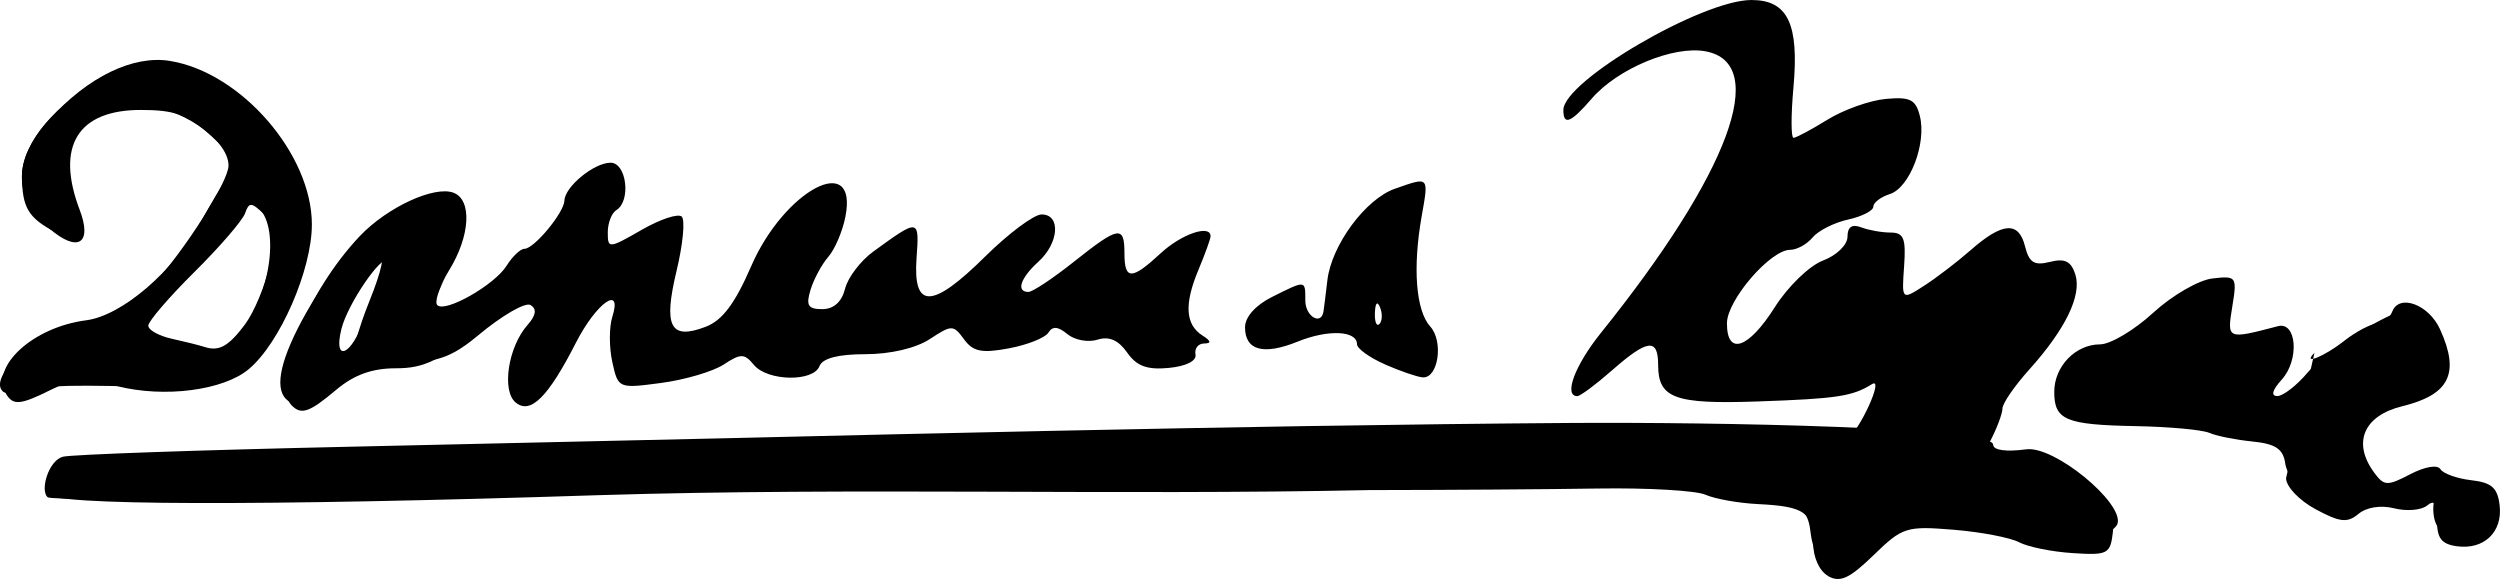
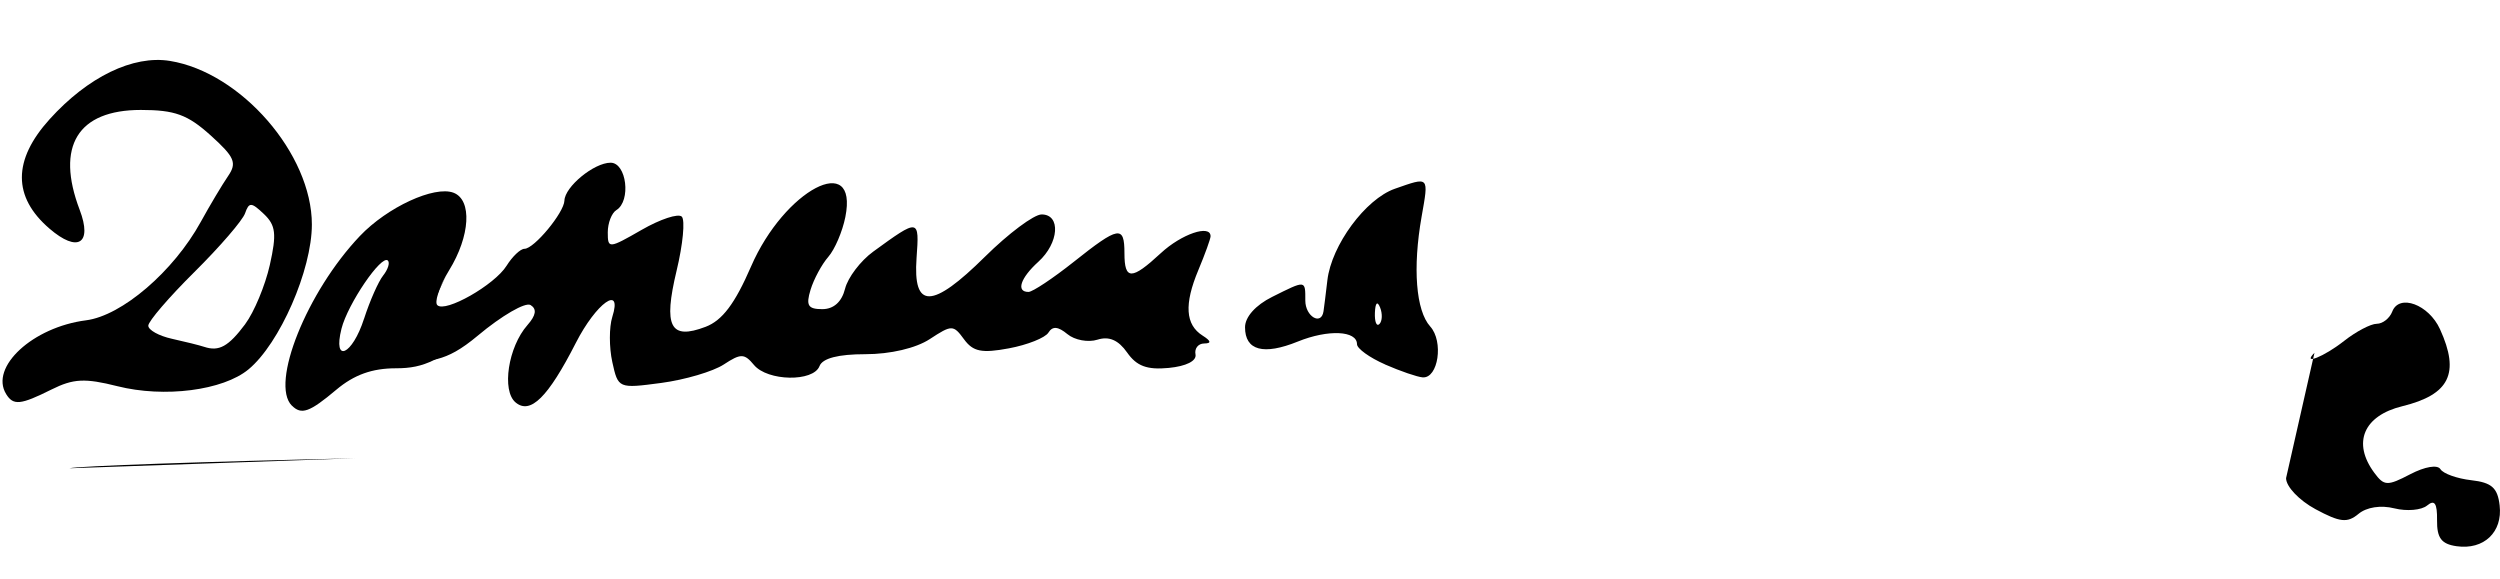
<svg xmlns="http://www.w3.org/2000/svg" xmlns:ns1="http://sodipodi.sourceforge.net/DTD/sodipodi-0.dtd" xmlns:ns2="http://www.inkscape.org/namespaces/inkscape" width="76.809mm" height="17.787mm" viewBox="0 0 76.809 17.787" version="1.1" id="svg1" xml:space="preserve" ns1:docname="Kharms signature.svg" ns2:version="1.3.2 (091e20e, 2023-11-25, custom)">
  <ns1:namedview id="namedview1" pagecolor="#ffffff" bordercolor="#000000" borderopacity="0.25" ns2:showpageshadow="2" ns2:pageopacity="0.0" ns2:pagecheckerboard="0" ns2:deskcolor="#d1d1d1" ns2:document-units="mm" ns2:zoom="0.94615212" ns2:cx="237.27685" ns2:cy="145.32547" ns2:window-width="1920" ns2:window-height="986" ns2:window-x="-11" ns2:window-y="-11" ns2:window-maximized="1" ns2:current-layer="layer1-0" />
  <defs id="defs1">
    <ns2:path-effect effect="fillet_chamfer" id="path-effect13" is_visible="true" lpeversion="1" nodesatellites_param="F,0,0,1,0,0,0,1 @ F,0,0,1,0,0,0,1 @ F,0,0,1,0,0,0,1 @ F,0,0,1,0,0,0,1 @ F,0,0,1,0,0,0,1 @ F,0,0,1,0,0,0,1 @ F,0,0,1,0,0,0,1 @ F,0,0,1,0,0,0,1 @ F,0,0,1,0,0,0,1 @ F,0,0,1,0,0,0,1 @ F,0,0,1,0,0,0,1 @ F,0,0,1,0,0,0,1 @ F,0,0,1,0,0,0,1 @ F,0,0,1,0,0,0,1 @ F,0,0,1,0,0,0,1 @ F,0,0,1,0,0,0,1 @ F,0,0,1,0,0,0,1 @ F,0,0,1,0,0,0,1 @ F,0,0,1,0,0,0,1 @ F,0,0,1,0,0,0,1 @ F,0,0,1,0,0,0,1 @ F,0,0,1,0,0,0,1 @ F,0,0,1,0,0,0,1 @ F,0,0,1,0,0,0,1 @ F,0,0,1,0,0,0,1 @ F,0,0,1,0,0,0,1 @ F,0,0,1,0,0,0,1 @ F,0,0,1,0,0,0,1 @ F,0,0,1,0,0,0,1 @ F,0,0,1,0,0,0,1 @ F,0,0,1,0,0,0,1 @ F,0,0,1,0,0,0,1 @ F,0,0,1,0,0,0,1 @ F,0,0,1,0,0,0,1 @ F,0,0,1,0,0,0,1 @ F,0,0,1,0,0,0,1 @ F,0,0,1,0,0,0,1 @ F,0,0,1,0,0,0,1 @ F,0,0,1,0,0,0,1 @ F,0,0,1,0,0,0,1 @ F,0,0,1,0,0,0,1 @ F,0,0,1,0,0,0,1 |  | F,0,0,1,0,0,0,1 @ F,0,0,1,0,0,0,1 @ F,0,0,1,0,0,0,1 @ F,0,0,1,0,0,0,1 @ F,0,0,1,0,0,0,1 @ F,0,0,1,0,0,0,1 @ F,0,0,1,0,0,0,1 |  |  | F,0,0,1,0,0,0,1 @ F,0,0,1,0,0,0,1 @ F,0,0,1,0,0,0,1 @ F,0,0,1,0,0,0,1 @ F,0,0,1,0,0,0,1 @ F,0,0,1,0,0,0,1 @ F,0,0,1,0,0,0,1 @ F,0,0,1,0,0,0,1 @ F,0,0,1,0,0,0,1 @ F,0,0,1,0,0,0,1 @ F,0,0,1,0,0,0,1 @ F,0,0,1,0,0,0,1 @ F,0,0,1,0,0,0,1 @ F,0,0,1,0,0,0,1 @ F,0,0,1,0,0,0,1 @ F,0,0,1,0,0,0,1 @ F,0,0,1,0,0,0,1 @ F,0,0,1,0,0,0,1 @ F,0,0,1,0,0,0,1 @ F,0,0,1,0,0,0,1 @ F,0,0,1,0,0,0,1 @ F,0,0,1,0,0,0,1 @ F,0,0,1,0,0,0,1 @ F,0,0,1,0,0,0,1 @ F,0,0,1,0,0,0,1 @ F,0,0,1,0,0,0,1 @ F,0,0,1,0,0,0,1 @ F,0,0,1,0,0,0,1 @ F,0,0,1,0,0,0,1 @ F,0,0,1,0,0,0,1 @ F,0,0,1,0,0,0,1 @ F,0,0,1,0,0,0,1 @ F,0,0,1,0,0,0,1 @ F,0,0,1,0,0,0,1 @ F,0,0,1,0,0,0,1 @ F,0,0,1,0,0,0,1 @ F,0,0,1,0,0,0,1 @ F,0,0,1,0,0,0,1 @ F,0,0,1,0,0,0,1 @ F,0,0,1,0,0,0,1 @ F,0,0,1,0,0,0,1 @ F,0,0,1,0,0,0,1 @ F,0,0,1,0,0,0,1 @ F,0,0,1,0,0,0,1 @ F,0,0,1,0,0,0,1 @ F,0,0,1,0,0,0,1 |  |  | F,0,0,1,0,0,0,1 @ F,0,0,1,0,0,0,1 |  | F,0,0,1,0,0,0,1 @ F,0,0,1,0,0,0,1 |  |  |  |  |  |  |  |  |  |  |  |  | F,0,0,1,0,0,0,1 @ F,0,0,1,0,0,0,1 @ F,0,0,1,0,0,0,1 |  |  | F,0,0,1,0,0,0,1 @ F,0,0,1,0,0,0,1 @ F,0,0,1,0,0,0,1 @ F,0,0,1,0,0,0,1 @ F,0,0,1,0,0,0,1 @ F,0,0,1,0,0,0,1 @ F,0,0,1,0,0,0,1 @ F,0,0,1,0,0,0,1 @ F,0,0,1,0,0,0,1 @ F,0,0,1,0,0,0,1 |  |  |  |  |  |  |  | " radius="0" unit="px" method="auto" mode="F" chamfer_steps="1" flexible="false" use_knot_distance="true" apply_no_radius="true" apply_with_radius="true" only_selected="false" hide_knots="false" />
  </defs>
  <g ns2:label="Слой 1" ns2:groupmode="layer" id="layer1" transform="translate(-504.219,-331.785)">
    <g ns2:label="Слой 1" id="layer1-0" transform="translate(2.777,49.354)">
      <path style="fill:#000000" d="m 572.551,293.27 c -0.396,0.396 0.293,0.121 0.907,-0.362 0.37,-0.291 0.823,-0.529 1.006,-0.529 0.183,0 0.398,-0.169 0.477,-0.376 0.213,-0.554 1.121,-0.218 1.467,0.543 0.617,1.354 0.296,2.009 -1.16,2.366 -1.192,0.292 -1.541,1.124 -0.858,2.046 0.301,0.407 0.4,0.41 1.104,0.043 0.451,-0.235 0.837,-0.3 0.927,-0.155 0.085,0.137 0.51,0.289 0.947,0.339 0.627,0.071 0.81,0.233 0.872,0.774 0.096,0.822 -0.486,1.373 -1.322,1.254 -0.467,-0.066 -0.608,-0.253 -0.601,-0.799 0.007,-0.521 -0.075,-0.643 -0.305,-0.452 -0.173,0.144 -0.625,0.183 -1.005,0.088 -0.418,-0.105 -0.854,-0.038 -1.104,0.17 -0.343,0.285 -0.568,0.26 -1.319,-0.144 -0.504,-0.272 -0.906,-0.695 -0.906,-0.954 z" id="path61" ns1:nodetypes="cssssssssssscsssscc" />
-       <path style="fill:#000000" d="m 557.611,300.129 c -0.274,-0.155 -0.463,-0.575 -0.463,-1.027 0,-0.927 -0.265,-1.114 -1.684,-1.183 -0.602,-0.029 -1.332,-0.159 -1.623,-0.288 -0.291,-0.129 -1.779,-0.215 -3.307,-0.191 -1.528,0.024 -4.683,0.046 -7.011,0.048 -7.894,0.166 -15.785,-0.086 -23.68,0.156 -10.449,0.34 -16.933,0.321 -16.933,-0.049 0,-0.175 0.089,-0.369 0.198,-0.432 0.184,-0.106 10.706,-0.435 18.719,-0.584 6.569,-0.122 14.076,-0.572 17.18,-0.391 1.535,-0.361 2.756,0.07 4.24,0.039 0.887,-0.05 6.517,-0.272 7.419,-0.292 0.146,-0.003 1.848,0.026 3.783,0.065 1.935,0.039 3.615,0.008 3.733,-0.069 0.393,-0.256 1.16,-1.939 0.774,-1.698 -0.602,0.376 -1.071,0.447 -3.511,0.532 -2.552,0.089 -3.059,-0.097 -3.059,-1.123 0,-0.831 -0.324,-0.793 -1.415,0.165 -0.497,0.437 -0.978,0.794 -1.068,0.794 -0.429,0 -0.076,-0.946 0.723,-1.94 3.944,-4.905 5.201,-8.288 3.214,-8.654 -0.985,-0.181 -2.698,0.531 -3.493,1.452 -0.644,0.746 -0.873,0.839 -0.873,0.353 0,-0.889 4.259,-3.381 5.778,-3.381 1.117,0 1.469,0.733 1.291,2.69 -0.077,0.849 -0.076,1.544 0.002,1.544 0.078,0 0.547,-0.25 1.042,-0.556 0.495,-0.306 1.302,-0.594 1.794,-0.639 0.746,-0.069 0.919,0.017 1.046,0.525 0.212,0.843 -0.312,2.204 -0.922,2.398 -0.279,0.088 -0.507,0.263 -0.507,0.387 0,0.124 -0.349,0.302 -0.775,0.396 -0.427,0.094 -0.917,0.341 -1.091,0.55 -0.173,0.209 -0.483,0.38 -0.689,0.38 -0.61,0 -1.943,1.549 -1.943,2.258 0,1.008 0.661,0.785 1.471,-0.496 0.402,-0.635 1.063,-1.275 1.48,-1.432 0.42,-0.158 0.753,-0.483 0.753,-0.733 0,-0.3 0.138,-0.395 0.419,-0.288 0.23,0.088 0.638,0.161 0.906,0.161 0.404,0 0.475,0.179 0.414,1.039 -0.074,1.039 -0.074,1.039 0.615,0.595 0.379,-0.244 1.021,-0.735 1.426,-1.091 0.98,-0.861 1.479,-0.898 1.673,-0.125 0.127,0.507 0.283,0.605 0.768,0.483 0.458,-0.115 0.651,-0.019 0.779,0.386 0.204,0.642 -0.303,1.685 -1.421,2.928 -0.449,0.499 -0.817,1.035 -0.818,1.191 -9e-4,0.156 -0.17,0.606 -0.375,1 -0.333,0.639 -0.326,0.732 0.068,0.856 0.243,0.076 0.748,0.083 1.123,0.014 0.429,-0.079 0.87,0.051 1.191,0.348 0.28,0.26 0.726,0.556 0.99,0.657 0.338,0.129 0.456,0.401 0.397,0.913 -0.079,0.685 -0.153,0.725 -1.242,0.654 -0.637,-0.041 -1.375,-0.191 -1.641,-0.333 -0.266,-0.142 -1.17,-0.315 -2.011,-0.384 -1.455,-0.119 -1.572,-0.082 -2.46,0.781 -0.738,0.717 -1.029,0.851 -1.396,0.644 z m 18.763,-1.471 c -0.264,-0.264 -0.213,-1.147 0.067,-1.147 0.134,0 0.416,-0.066 0.627,-0.147 0.595,-0.228 0.835,0.73 0.284,1.133 -0.522,0.382 -0.724,0.415 -0.978,0.161 z m -4.068,-1.017 c -0.313,-0.22 -0.608,-0.659 -0.654,-0.976 -0.065,-0.444 -0.297,-0.598 -1.01,-0.67 -0.509,-0.051 -1.105,-0.17 -1.323,-0.265 -0.218,-0.095 -1.237,-0.188 -2.265,-0.207 -2.151,-0.041 -2.498,-0.187 -2.498,-1.052 0,-0.783 0.651,-1.458 1.408,-1.46 0.317,-6.9e-4 1.05,-0.436 1.629,-0.968 0.579,-0.532 1.398,-1.007 1.82,-1.056 0.745,-0.087 0.763,-0.061 0.613,0.864 -0.164,1.013 -0.165,1.012 1.402,0.602 0.579,-0.152 0.665,1.036 0.119,1.639 -0.294,0.325 -0.343,0.507 -0.136,0.507 0.177,0 0.598,-0.327 0.935,-0.728 0.573,-0.681 2.557,-1.918 3.077,-1.918 0.128,0 0.423,0.29 0.655,0.644 0.578,0.883 0.148,1.624 -1.076,1.853 -1.061,0.199 -1.59,1.096 -1.352,2.293 0.122,0.613 -0.205,1.295 -0.622,1.295 -0.084,0 -0.409,-0.18 -0.723,-0.399 z m -62.078,-2.952 c -0.366,-0.366 -0.151,-1.282 0.623,-2.652 1.148,-2.034 2.769,-3.522 3.839,-3.522 0.865,0 1.007,0.709 0.395,1.972 -0.898,1.855 -0.589,2.507 0.746,1.573 0.993,-0.695 0.871,-0.295 -0.176,0.582 -1.003,0.84 -3.049,1.393 -3.351,0.906 -0.088,-0.143 0.131,-0.983 0.488,-1.866 0.784,-1.941 0.331,-1.955 -0.679,-0.021 -0.6,1.148 -0.669,1.47 -0.406,1.891 0.263,0.422 0.229,0.573 -0.206,0.902 -0.57,0.431 -0.998,0.51 -1.272,0.235 z m -8.707,-0.24 c -0.503,-0.503 1.49,-2.162 2.264,-1.885 0.45,0.161 1.527,-0.454 2.31,-1.319 1.045,-1.155 2.368,-3.237 2.368,-3.727 0,-0.815 -1.537,-1.845 -2.791,-1.87 -1.98,-0.04 -2.65,1.032 -2.103,3.361 0.206,0.876 0.199,0.885 -0.425,0.556 -0.836,-0.441 -1.022,-0.754 -1.027,-1.729 -0.005,-1.009 1.114,-2.326 2.452,-2.885 1.103,-0.461 1.746,-0.503 2.62,-0.171 0.337,0.128 0.732,0.256 0.877,0.285 0.436,0.086 1.894,1.8 2.351,2.764 0.593,1.249 0.534,2.24 -0.23,3.909 -0.837,1.828 -1.912,2.653 -3.396,2.604 -3.066,-0.101 -4.063,-0.079 -4.553,0.097 -0.295,0.106 -0.618,0.111 -0.718,0.01 z m 7.209,-1.702 c 0.978,-1.047 1.35,-3.27 0.657,-3.929 -0.398,-0.379 -0.475,-0.384 -0.596,-0.038 -0.076,0.218 -0.838,1.105 -1.693,1.97 -0.855,0.865 -1.517,1.685 -1.471,1.821 0.072,0.217 1.516,0.852 2.136,0.939 0.124,0.017 0.559,-0.326 0.968,-0.764 z m 8.552,1.433 c -0.094,-0.244 -0.026,-0.674 0.149,-0.955 0.176,-0.281 0.431,-0.806 0.568,-1.165 0.207,-0.544 0.158,-0.687 -0.294,-0.854 -0.523,-0.193 -0.513,-0.234 0.265,-1.115 0.444,-0.503 0.87,-1.105 0.947,-1.337 0.077,-0.233 0.45,-0.564 0.829,-0.737 0.668,-0.304 0.683,-0.291 0.508,0.423 -0.6,2.443 -0.559,2.52 0.873,1.648 1.083,-0.66 1.294,-0.507 0.881,0.636 -0.482,1.332 -0.403,2.205 0.214,2.366 0.291,0.076 0.529,0.281 0.529,0.456 0,0.175 -0.175,0.251 -0.388,0.169 -0.214,-0.082 -0.459,-0.035 -0.545,0.104 -0.086,0.139 -0.385,0.253 -0.665,0.253 -0.583,0 -0.927,-0.978 -0.684,-1.945 0.39,-1.553 -0.897,-0.929 -1.536,0.745 -0.521,1.364 -1.371,2.038 -1.651,1.309 z m 5.734,-0.874 c 0,-0.161 0.164,-0.293 0.364,-0.293 0.2,0 0.621,-0.625 0.935,-1.389 0.817,-1.989 0.914,-2.129 1.85,-2.677 1.13,-0.662 1.319,-0.368 0.627,0.972 -0.733,1.42 -0.786,1.77 -0.38,2.505 0.461,0.834 0.147,1.204 -0.848,1.001 -1.197,-0.243 -1.566,-0.248 -2.085,-0.025 -0.282,0.121 -0.463,0.084 -0.463,-0.094 z m 13.268,-0.435 c -0.414,-0.526 -0.676,-0.634 -1.21,-0.5 -0.452,0.114 -0.682,0.063 -0.682,-0.151 0,-0.177 -0.171,-0.256 -0.379,-0.176 -0.274,0.105 -0.23,-0.107 0.158,-0.765 0.296,-0.501 0.645,-0.929 0.776,-0.951 0.7,-0.117 0.856,-0.05 0.921,0.395 0.115,0.782 0.338,0.831 0.989,0.219 0.898,-0.844 1.274,-0.754 0.933,0.223 -0.153,0.438 -0.204,0.989 -0.114,1.224 0.163,0.426 -0.248,1.154 -0.652,1.154 -0.117,0 -0.451,-0.302 -0.741,-0.672 z m -8.833,-0.039 c -0.428,-0.112 -0.424,-0.19 0.067,-1.151 0.466,-0.914 1.195,-1.578 1.732,-1.578 0.101,0 0.125,0.387 0.053,0.86 -0.16,1.045 0.002,1.577 0.416,1.371 0.169,-0.084 0.077,0.034 -0.205,0.263 -0.501,0.406 -1.133,0.478 -2.062,0.235 z m 16.879,-0.748 c -0.597,-1.43 -0.544,-2.95 0.117,-3.304 0.608,-0.325 0.701,0.044 0.285,1.138 z m -13.222,0.231 c -0.253,-0.66 1.269,-2.712 2.028,-2.735 0.329,-0.01 0.224,0.536 -0.181,0.941 -0.255,0.255 -0.33,0.685 -0.23,1.304 0.144,0.885 0.116,0.924 -0.65,0.924 -0.498,0 -0.863,-0.164 -0.967,-0.434 z m 11.418,-0.861 c -0.144,-0.553 0.525,-2.144 0.902,-2.144 0.131,0 0.043,0.296 -0.194,0.659 -0.393,0.6 -0.394,0.673 -0.011,0.82 z" id="path59" ns1:nodetypes="cssssccssscscsssssssssssssssssssssssssssssssssssssscsssssssccsssssssssssssssssssssssssssssssssssssssssssssssssssssssssssssssssssssssssssssssssssssssssssssssssssssssssssscssscsccscsssscsscc" />
-       <path d="m 557.596,299.947 c -0.242,-0.185 -0.476,-0.69 -0.522,-1.122 -0.066,-0.627 -0.242,-0.822 -0.876,-0.968 -2.622,-0.603 -4.543,-0.707 -10.848,-0.591 -3.784,0.07 -7.891,0.108 -9.128,0.084 -4.081,-0.078 -13.547,-0.008 -18.389,0.136 -6.18,0.184 -14.779,0.373 -14.933,0.219 -0.229,-0.229 0.035,-1.119 0.471,-1.241 0.241,-0.068 4.189,-0.206 8.773,-0.307 4.584,-0.101 9.823,-0.22 11.642,-0.263 7.341,-0.176 13.03,-0.296 17.783,-0.372 3.008,-0.048 5.64,-0.079 8.08,-0.096 4.54,-0.031 13.031,0.13 13.031,0.669 0,0.169 0.397,0.224 1.016,0.141 0.861,-0.115 2.97,1.626 2.807,2.272 -0.103,0.411 -1.691,0.76 -2.703,0.459 -1.012,-0.301 -2.339,-0.548 -2.949,-0.548 -0.931,0 -1.247,0.15 -1.963,0.932 -0.73,0.797 -0.917,0.883 -1.293,0.595 z" style="fill:#000000" id="path1" ns1:nodetypes="csssccsssssssssssscc" />
      <path d="m 515.167,290.886 c -0.247,0.418 -0.377,0.832 -0.289,0.92 0.243,0.243 1.759,-0.62 2.128,-1.21 0.179,-0.286 0.426,-0.521 0.55,-0.521 0.296,0 1.215,-1.11 1.227,-1.48 0.013,-0.428 0.91,-1.165 1.419,-1.165 0.491,0 0.634,1.173 0.178,1.455 -0.146,0.09 -0.265,0.398 -0.265,0.685 0,0.506 0.031,0.503 1.041,-0.077 0.572,-0.329 1.127,-0.512 1.233,-0.406 0.106,0.106 0.035,0.852 -0.159,1.658 -0.413,1.724 -0.198,2.141 0.89,1.727 0.513,-0.195 0.901,-0.709 1.397,-1.854 1.023,-2.359 3.304,-3.555 2.897,-1.519 -0.089,0.446 -0.325,0.997 -0.525,1.225 -0.199,0.228 -0.444,0.682 -0.544,1.01 -0.147,0.483 -0.079,0.595 0.361,0.595 0.349,0 0.598,-0.223 0.699,-0.626 0.086,-0.345 0.476,-0.858 0.865,-1.141 1.41,-1.026 1.42,-1.025 1.332,0.193 -0.114,1.584 0.475,1.573 2.104,-0.039 0.721,-0.713 1.503,-1.297 1.738,-1.297 0.597,0 0.536,0.878 -0.101,1.455 -0.552,0.5 -0.691,0.926 -0.302,0.926 0.125,0 0.75,-0.416 1.389,-0.923 1.386,-1.102 1.559,-1.132 1.559,-0.267 0,0.831 0.219,0.831 1.116,0 0.636,-0.59 1.53,-0.894 1.53,-0.521 0,0.077 -0.169,0.546 -0.376,1.041 -0.439,1.05 -0.398,1.676 0.13,2.011 0.264,0.167 0.278,0.241 0.048,0.243 -0.182,0.002 -0.301,0.153 -0.265,0.335 0.04,0.2 -0.285,0.364 -0.822,0.416 -0.665,0.064 -0.986,-0.055 -1.279,-0.474 -0.268,-0.382 -0.555,-0.507 -0.911,-0.394 -0.286,0.091 -0.701,0.014 -0.924,-0.171 -0.286,-0.237 -0.457,-0.251 -0.583,-0.046 -0.098,0.159 -0.644,0.377 -1.213,0.483 -0.834,0.156 -1.101,0.103 -1.379,-0.277 -0.329,-0.45 -0.377,-0.45 -1.053,-0.007 -0.427,0.28 -1.213,0.464 -1.978,0.464 -0.837,0 -1.317,0.125 -1.41,0.366 -0.189,0.492 -1.596,0.467 -2.014,-0.036 -0.296,-0.356 -0.403,-0.358 -0.929,-0.013 -0.327,0.214 -1.191,0.469 -1.919,0.566 -1.316,0.175 -1.325,0.171 -1.504,-0.643 -0.099,-0.45 -0.099,-1.073 6e-5,-1.385 0.321,-1.011 -0.494,-0.431 -1.121,0.799 -0.853,1.671 -1.395,2.207 -1.849,1.829 -0.435,-0.361 -0.23,-1.705 0.363,-2.378 0.264,-0.3 0.295,-0.492 0.097,-0.615 -0.158,-0.098 -0.887,0.324 -1.619,0.937 -1.049,0.878 -1.413,0.733 -2.566,0.922 m 30.435,-0.036 c -0.473,-0.207 -0.86,-0.486 -0.86,-0.62 0,-0.419 -0.887,-0.459 -1.817,-0.082 -1.056,0.428 -1.623,0.275 -1.623,-0.438 0,-0.317 0.324,-0.68 0.834,-0.934 1.042,-0.52 1.018,-0.523 1.018,0.113 0,0.489 0.491,0.779 0.559,0.331 0.017,-0.109 0.07,-0.539 0.119,-0.956 0.126,-1.076 1.172,-2.495 2.073,-2.81 1.065,-0.373 1.043,-0.396 0.822,0.856 -0.278,1.577 -0.175,2.89 0.265,3.376 0.416,0.459 0.247,1.598 -0.232,1.563 -0.165,-0.012 -0.687,-0.191 -1.16,-0.398 z m -0.15,-1.747 c -0.085,-0.211 -0.147,-0.148 -0.16,0.16 -0.011,0.279 0.051,0.435 0.139,0.347 0.088,-0.088 0.097,-0.316 0.021,-0.507 z" style="fill:#000000" id="path1-4" ns1:nodetypes="cssssssssscssssssssssssssssssscsssssssscsssssssssssscsssssssssssssssssss" />
      <path d="m 503.575,296.818 c 0.241,-0.068 4.189,-0.206 8.773,-0.307 m -1.94,-1.618 c -0.671,-0.671 0.463,-3.499 2.091,-5.211 0.842,-0.886 2.29,-1.554 2.878,-1.329 0.576,0.221 0.512,1.331 -0.137,2.383 -0.302,0.489 -0.51,1.07 -0.463,1.292 0.199,0.933 3.361,-1.062 1.574,0.368 -1.393,1.115 -1.871,1.35 -2.74,1.35 -0.737,0 -1.288,0.198 -1.839,0.661 -0.821,0.691 -1.069,0.779 -1.363,0.485 z m 2.219,-2.668 c 0.176,-0.546 0.44,-1.144 0.587,-1.329 0.147,-0.185 0.213,-0.392 0.145,-0.46 -0.194,-0.194 -1.234,1.334 -1.425,2.093 -0.272,1.083 0.331,0.818 0.692,-0.304 z m -10.996,2.313 c -0.512,-0.829 0.819,-2.057 2.455,-2.266 1.101,-0.141 2.687,-1.501 3.524,-3.023 0.28,-0.509 0.657,-1.141 0.837,-1.404 0.282,-0.411 0.207,-0.587 -0.536,-1.257 -0.705,-0.635 -1.1,-0.779 -2.142,-0.779 -1.94,0 -2.622,1.114 -1.879,3.069 0.397,1.043 -0.058,1.326 -0.929,0.576 -1.13,-0.972 -1.129,-2.104 0.004,-3.358 1.178,-1.304 2.566,-1.977 3.699,-1.793 2.185,0.355 4.36,2.861 4.36,5.025 0,1.397 -0.988,3.658 -1.946,4.451 -0.784,0.649 -2.588,0.881 -4.031,0.517 -0.997,-0.251 -1.35,-0.233 -2.022,0.102 -0.956,0.477 -1.173,0.498 -1.395,0.139 z m 7.346,-2.152 c 0.273,-0.366 0.613,-1.183 0.755,-1.814 0.214,-0.954 0.183,-1.219 -0.182,-1.566 -0.387,-0.367 -0.457,-0.37 -0.579,-0.021 -0.076,0.218 -0.776,1.03 -1.556,1.803 -0.78,0.773 -1.417,1.515 -1.417,1.649 0,0.133 0.327,0.315 0.728,0.403 0.4,0.088 0.847,0.2 0.992,0.248 0.454,0.15 0.745,-0.012 1.259,-0.7 z" style="fill:#000000" id="path1-9" ns1:nodetypes="cccsssssssccssssscssssssscsssssccssssssssss" />
    </g>
  </g>
</svg>